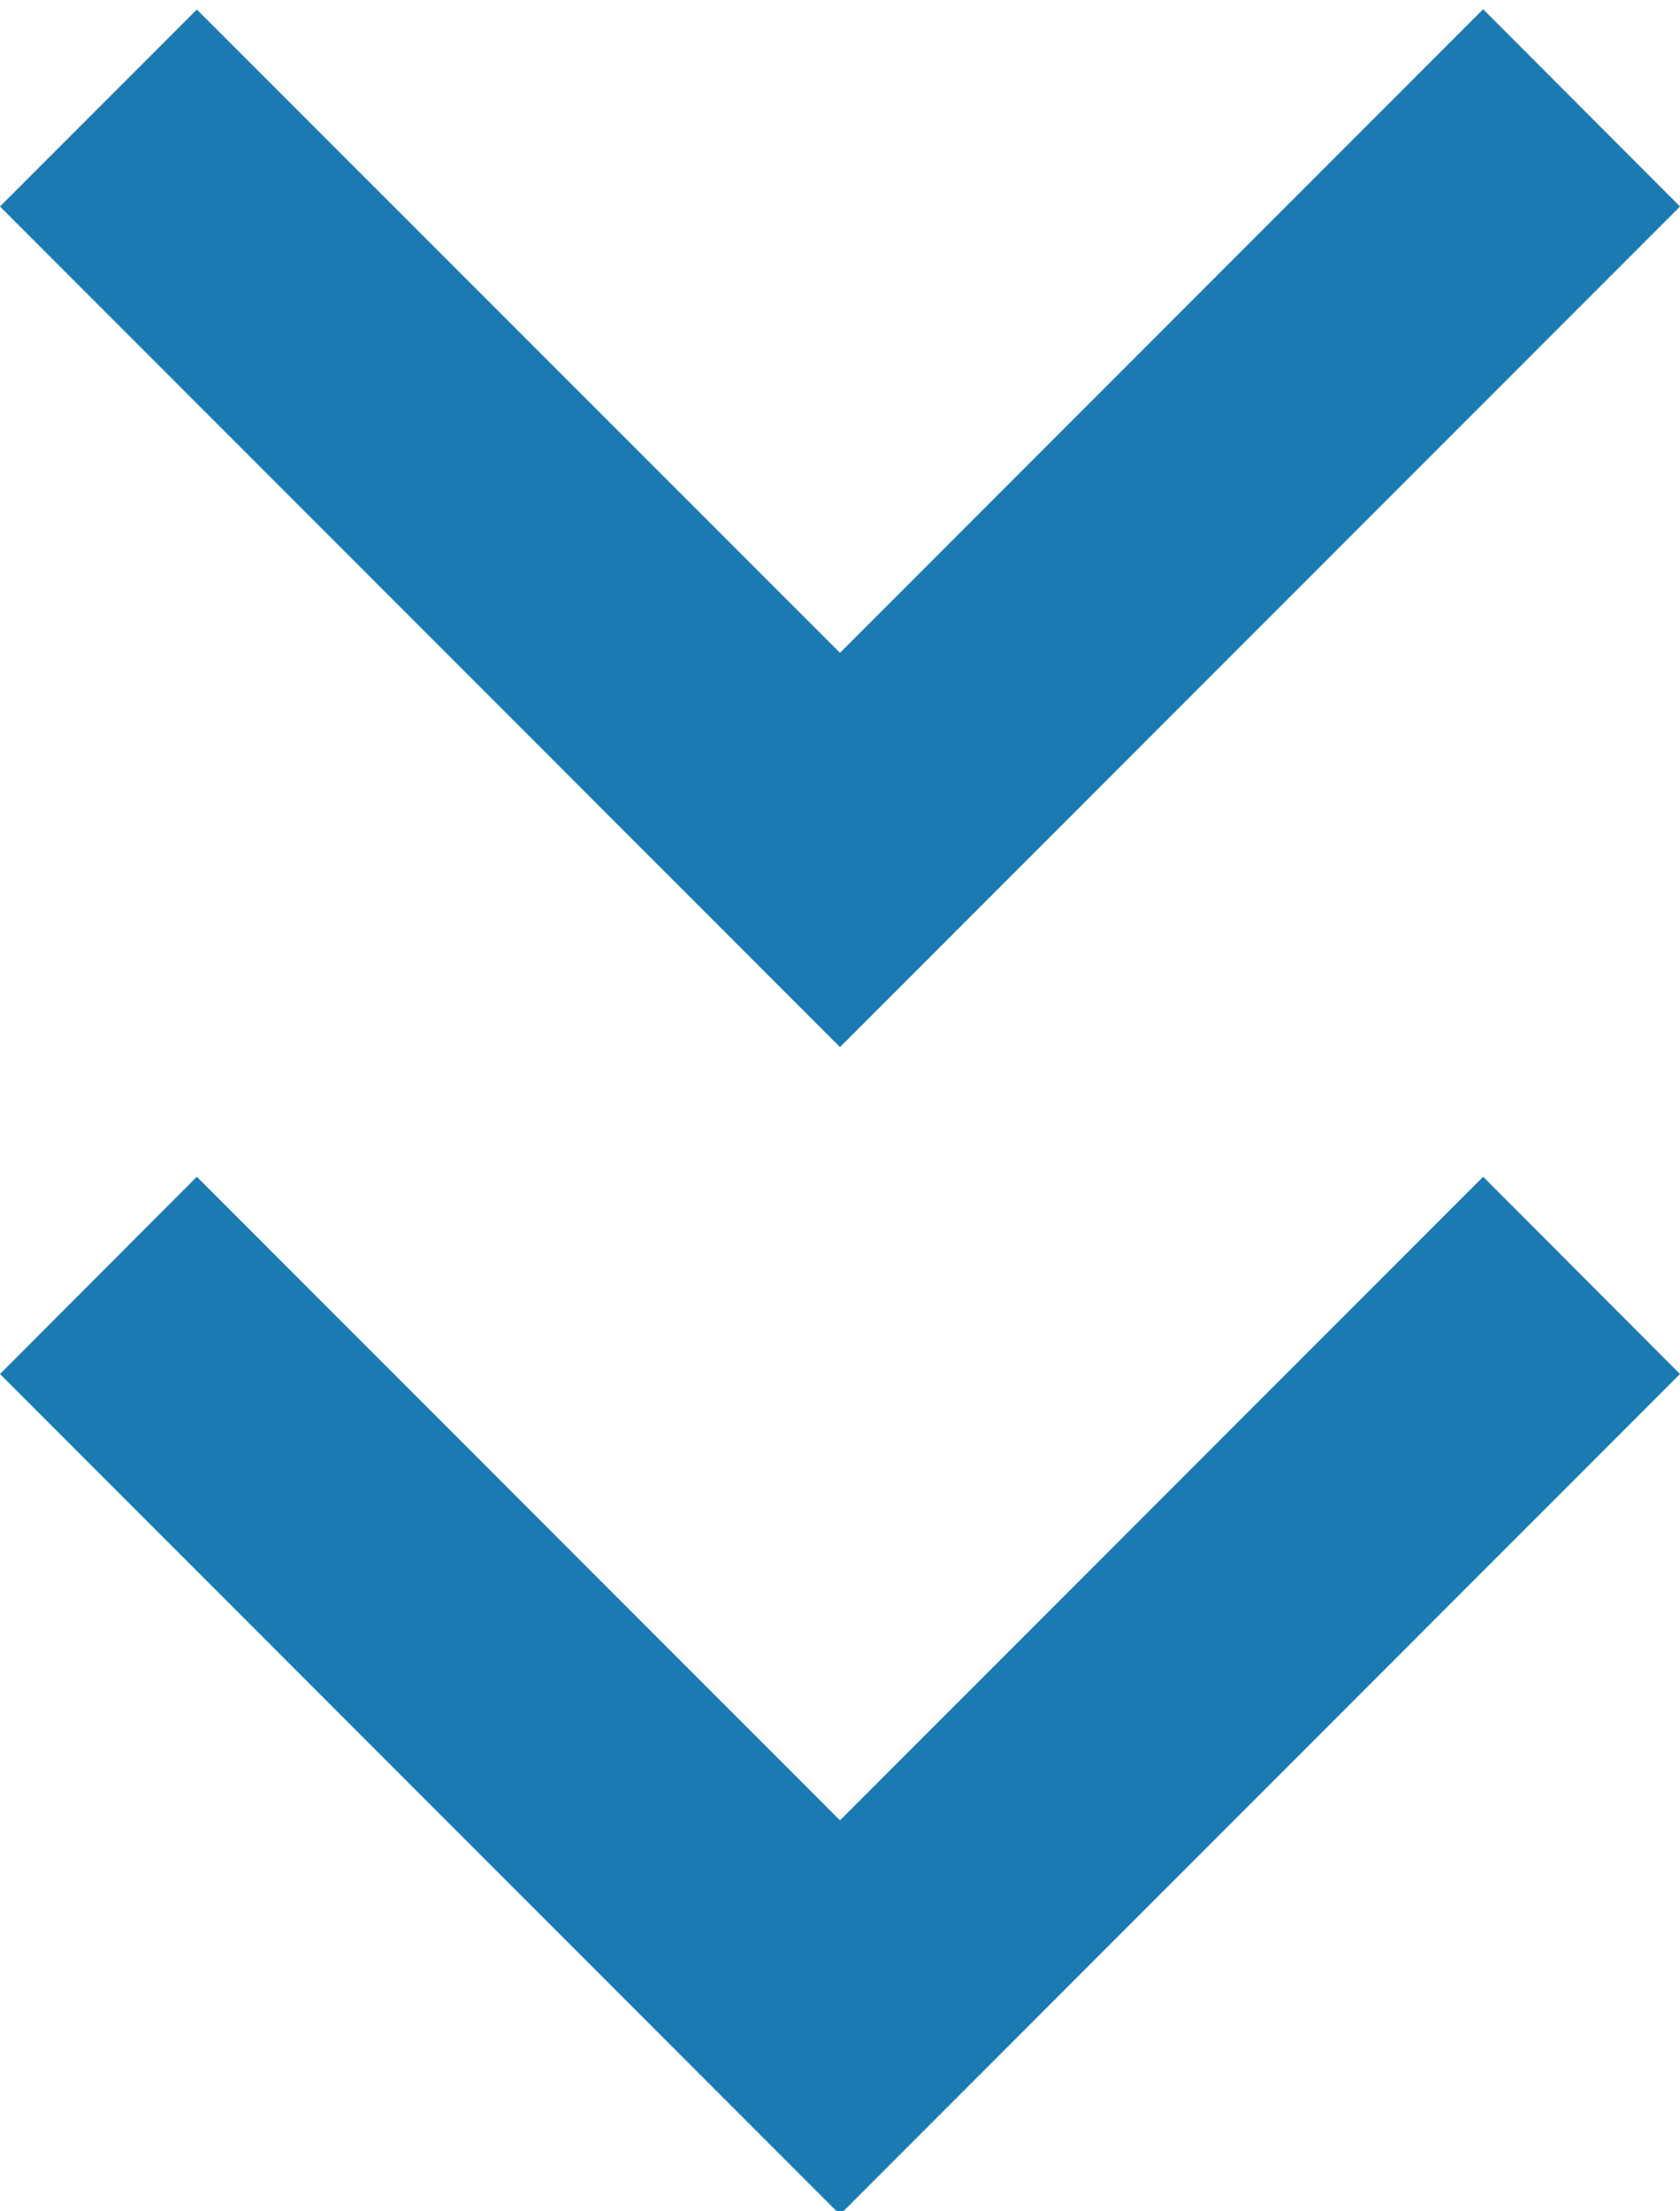
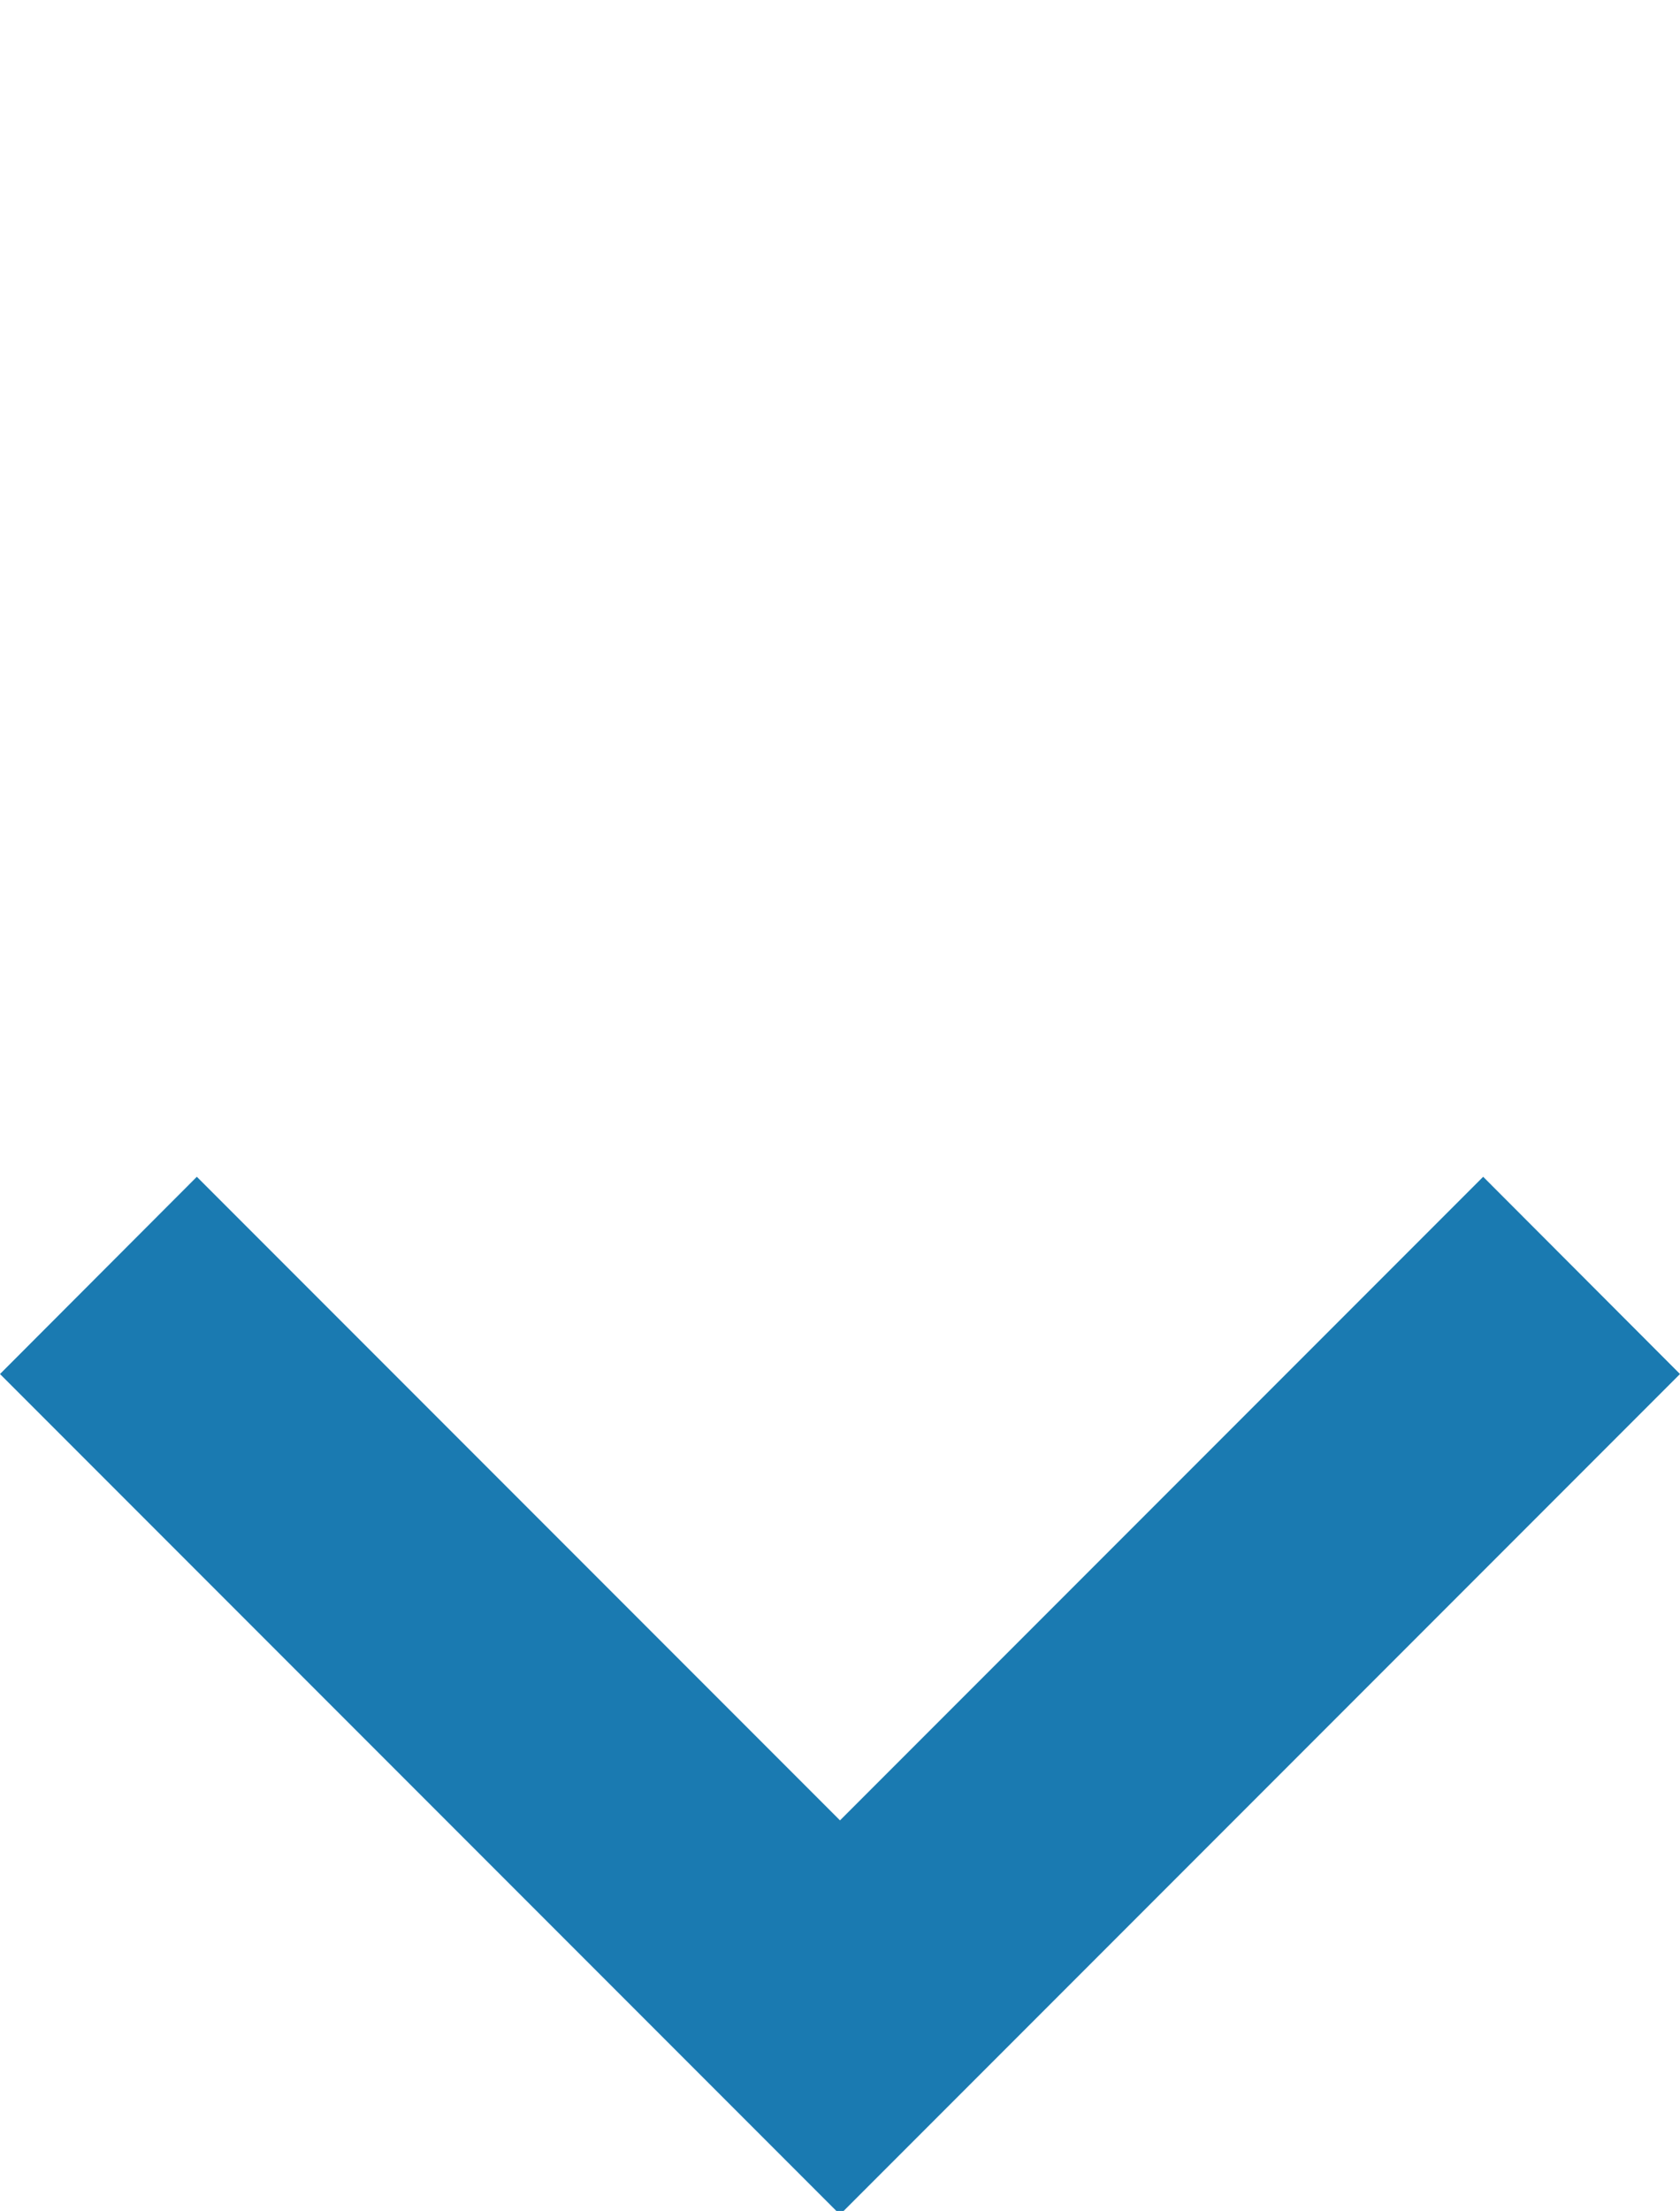
<svg xmlns="http://www.w3.org/2000/svg" version="1.1" id="Layer_1" x="0px" y="0px" width="6px" height="7.891px" viewBox="0 0 6 7.891" enable-background="new 0 0 6 7.891" xml:space="preserve">
  <g enable-background="new    ">
    <path fill="#1A7AB1" d="M5.297,4.2L6,4.904l-3,3l-3-3L0.703,4.2L3,6.497L5.297,4.2z" />
  </g>
  <g enable-background="new    ">
-     <path fill="#1A7AB1" d="M5.297,0.033L6,0.737l-3,3l-3-3l0.703-0.703L3,2.33L5.297,0.033z" />
-   </g>
+     </g>
</svg>